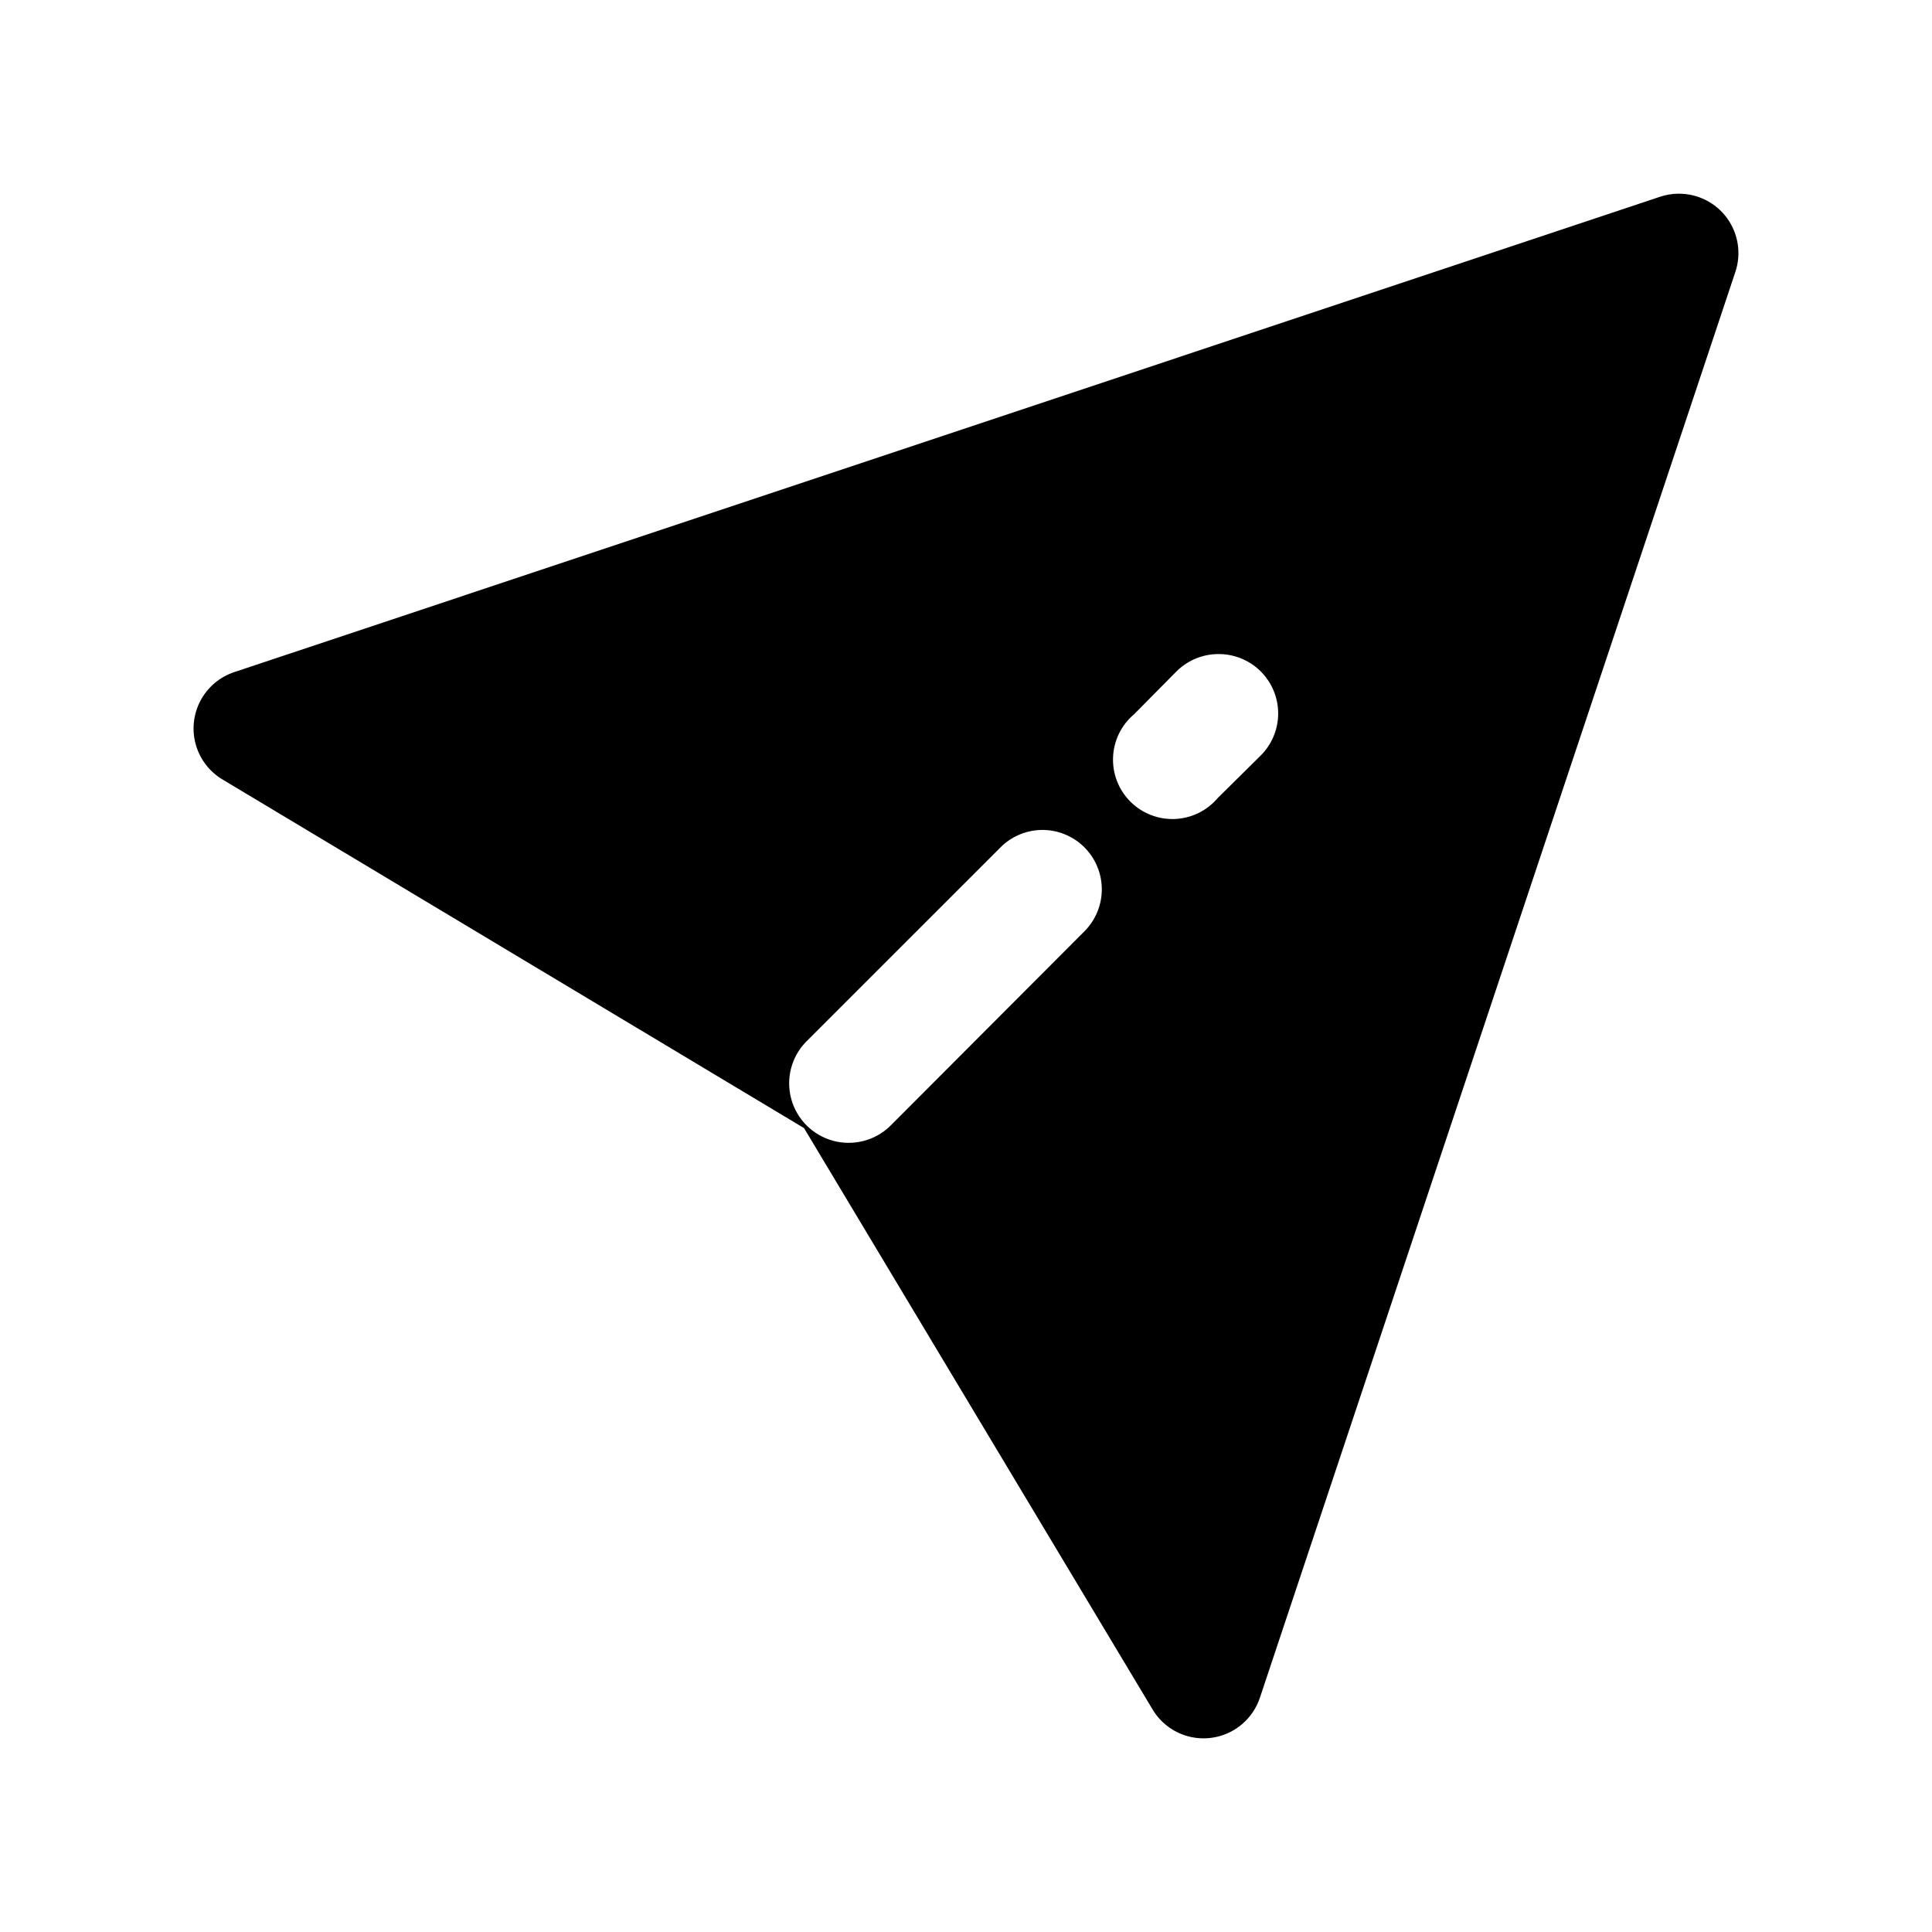
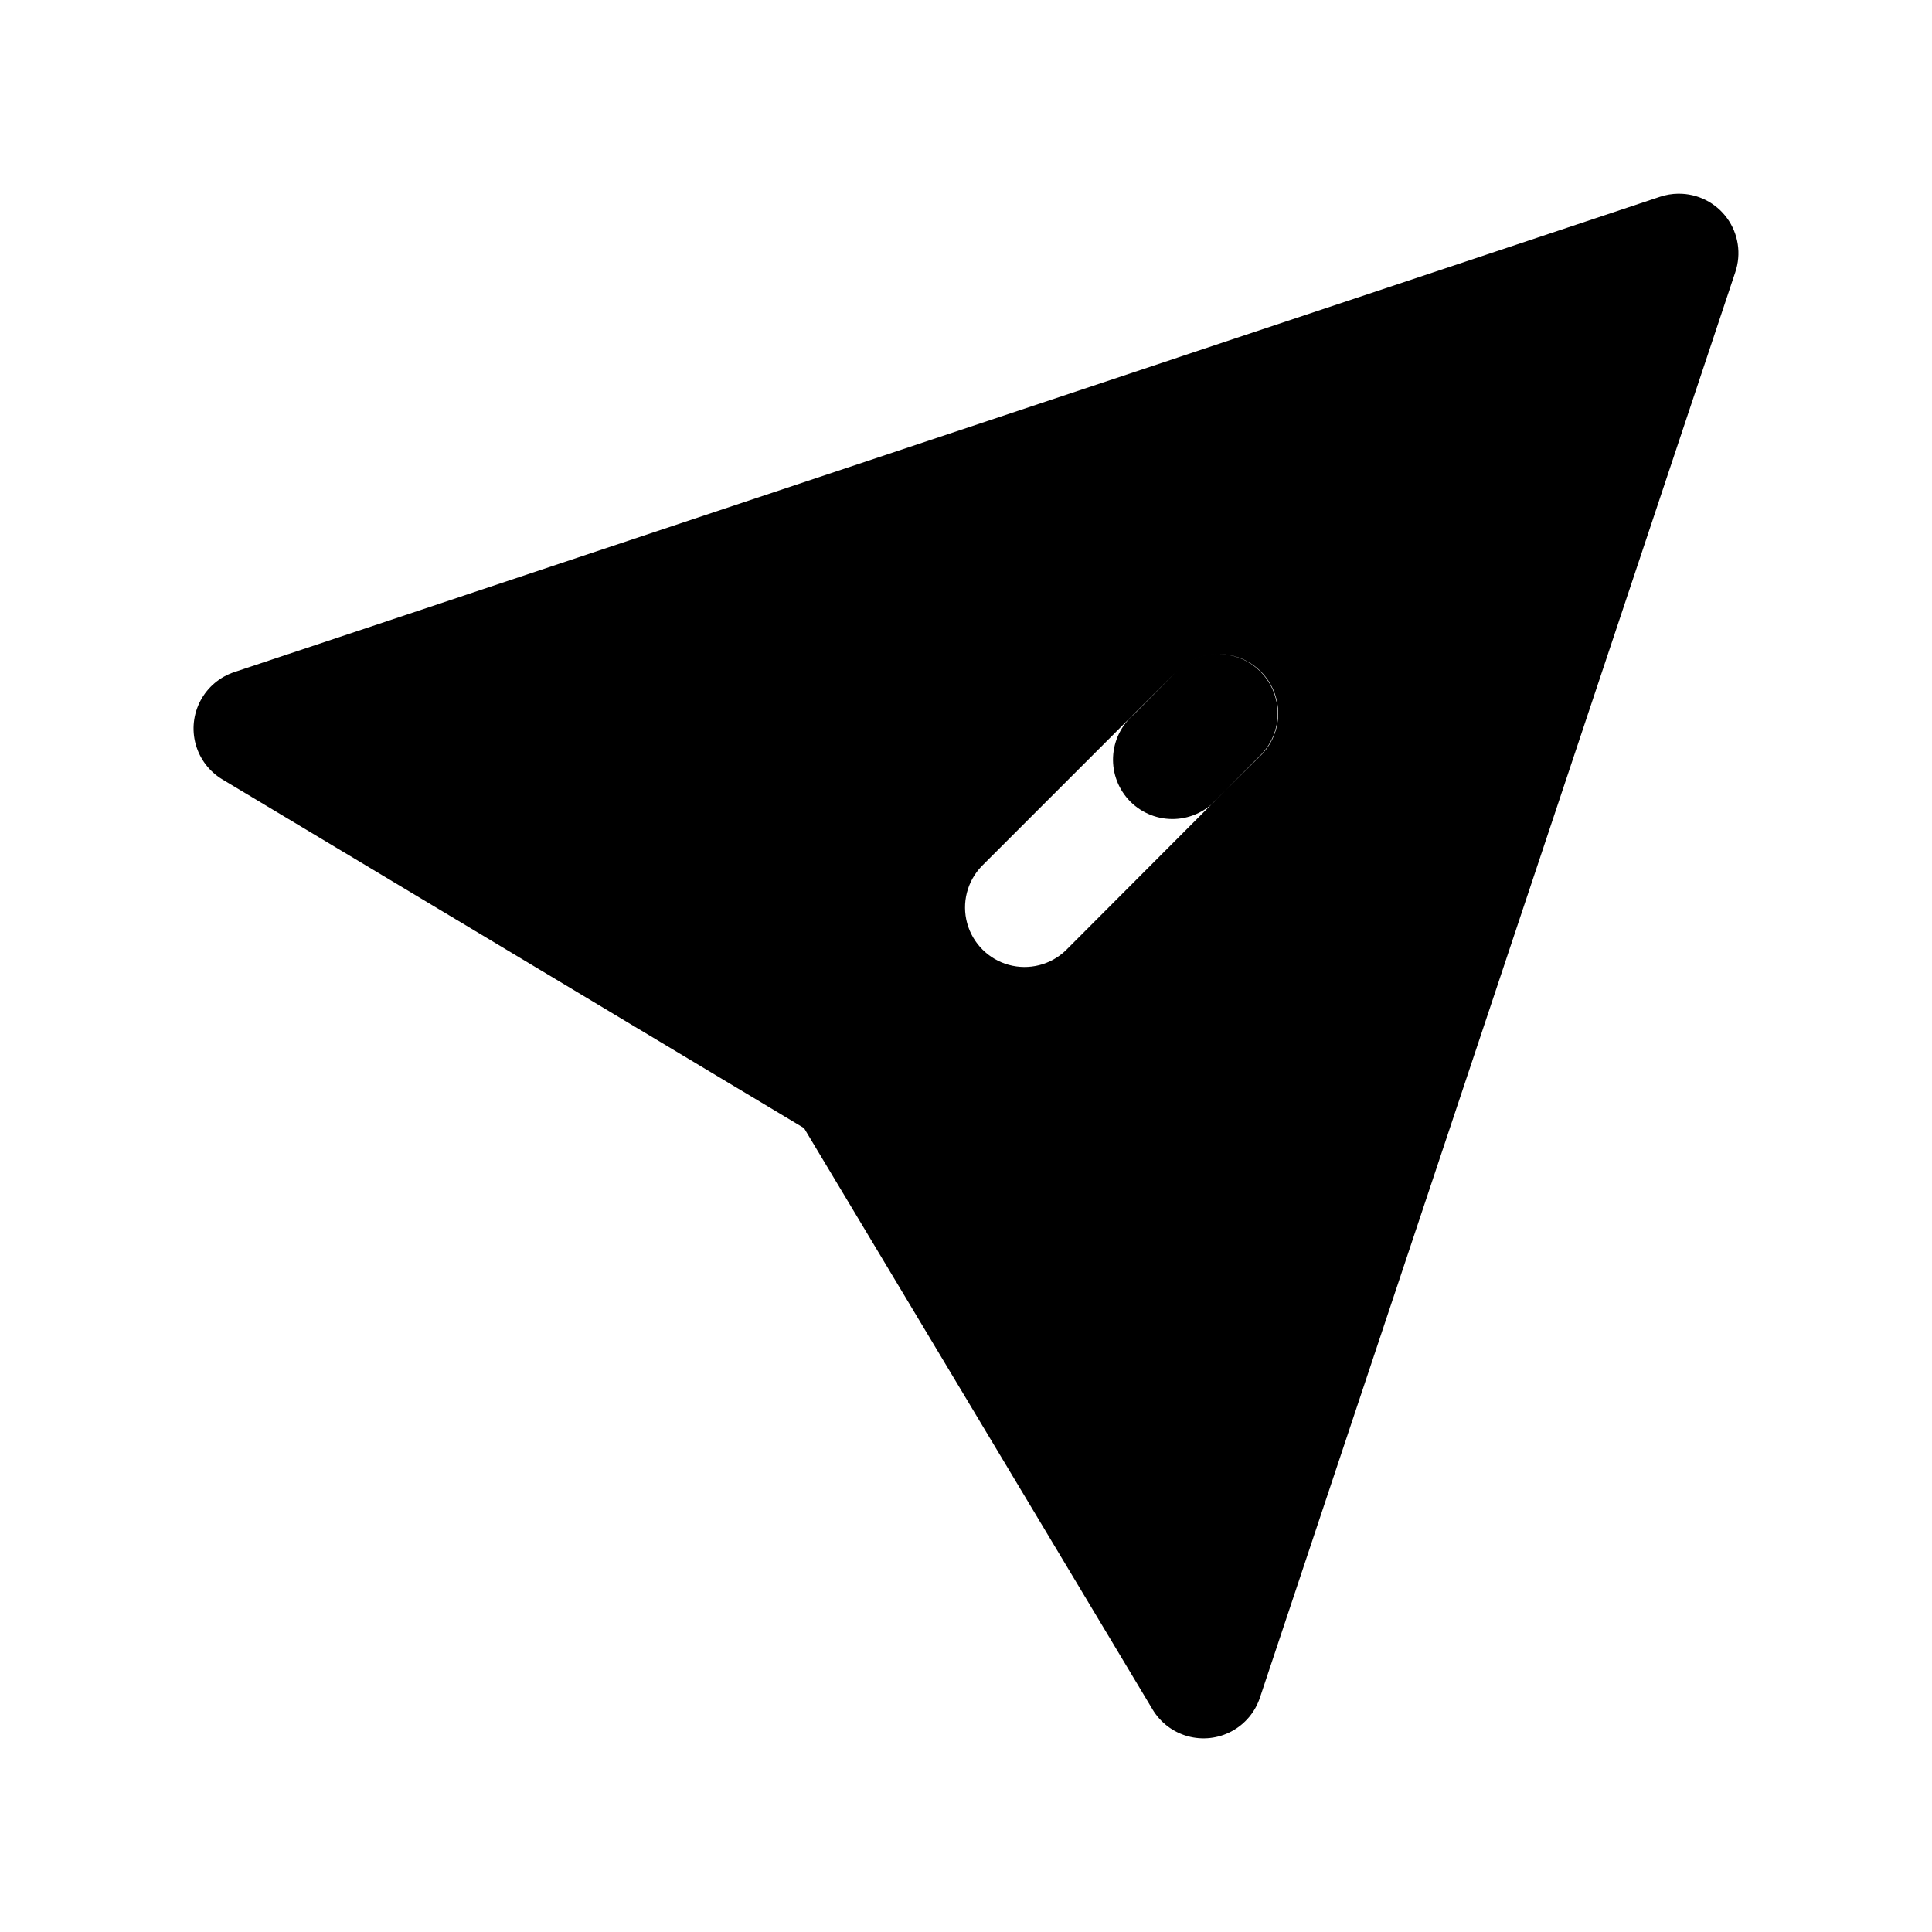
<svg xmlns="http://www.w3.org/2000/svg" fill="#000000" width="800px" height="800px" version="1.1" viewBox="144 144 512 512">
-   <path d="m588.77 195.33c-1.664 0.016-3.316 0.297-4.894 0.828l-377.77 125.95c-3.84 1.266-7.047 3.965-8.953 7.535-1.906 3.566-2.367 7.731-1.281 11.629 1.082 3.898 3.625 7.231 7.102 9.301l154.1 92.379 92.359 154.05h-0.004c2.074 3.473 5.406 6.016 9.305 7.102 3.898 1.082 8.062 0.625 11.633-1.281 3.57-1.906 6.266-5.113 7.535-8.957l125.96-377.72c1.645-4.84 0.84-10.176-2.16-14.316-3-4.137-7.824-6.559-12.938-6.496zm-122.25 122.01c4.266-0.125 8.395 1.484 11.453 4.457 3.055 2.977 4.769 7.066 4.758 11.332-0.016 4.262-1.758 8.34-4.836 11.293l-11.16 11.039c-2.84 3.371-6.969 5.394-11.371 5.578-4.406 0.188-8.688-1.484-11.805-4.602-3.113-3.121-4.781-7.402-4.586-11.809 0.191-4.406 2.219-8.527 5.594-11.363l11.039-11.16c2.875-2.957 6.793-4.668 10.914-4.766zm-46.609 46.605c4.223-0.09 8.305 1.52 11.328 4.469 3.023 2.949 4.734 6.992 4.75 11.215 0.016 4.223-1.668 8.273-4.672 11.246l-51.5 51.613c-4.012 3.84-9.754 5.285-15.105 3.809-5.356-1.48-9.539-5.668-11.012-11.023-1.473-5.359-0.02-11.094 3.828-15.102l51.469-51.461c2.871-2.957 6.793-4.668 10.914-4.766z" />
+   <path d="m588.77 195.33c-1.664 0.016-3.316 0.297-4.894 0.828l-377.77 125.95c-3.84 1.266-7.047 3.965-8.953 7.535-1.906 3.566-2.367 7.731-1.281 11.629 1.082 3.898 3.625 7.231 7.102 9.301l154.1 92.379 92.359 154.05h-0.004c2.074 3.473 5.406 6.016 9.305 7.102 3.898 1.082 8.062 0.625 11.633-1.281 3.57-1.906 6.266-5.113 7.535-8.957l125.96-377.72c1.645-4.84 0.84-10.176-2.16-14.316-3-4.137-7.824-6.559-12.938-6.496zm-122.25 122.01c4.266-0.125 8.395 1.484 11.453 4.457 3.055 2.977 4.769 7.066 4.758 11.332-0.016 4.262-1.758 8.34-4.836 11.293l-11.16 11.039c-2.84 3.371-6.969 5.394-11.371 5.578-4.406 0.188-8.688-1.484-11.805-4.602-3.113-3.121-4.781-7.402-4.586-11.809 0.191-4.406 2.219-8.527 5.594-11.363l11.039-11.16c2.875-2.957 6.793-4.668 10.914-4.766zc4.223-0.09 8.305 1.52 11.328 4.469 3.023 2.949 4.734 6.992 4.75 11.215 0.016 4.223-1.668 8.273-4.672 11.246l-51.5 51.613c-4.012 3.84-9.754 5.285-15.105 3.809-5.356-1.48-9.539-5.668-11.012-11.023-1.473-5.359-0.02-11.094 3.828-15.102l51.469-51.461c2.871-2.957 6.793-4.668 10.914-4.766z" />
</svg>